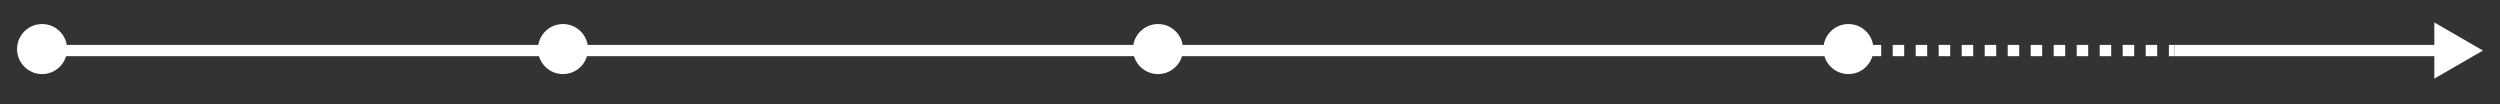
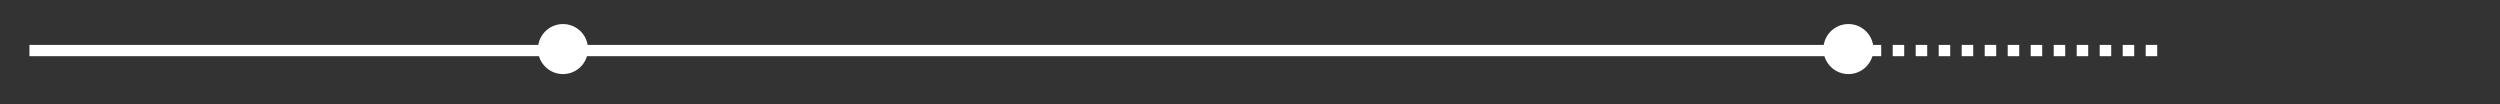
<svg xmlns="http://www.w3.org/2000/svg" id="texte" viewBox="0 0 1200 50">
  <rect x="0" y="0" width="1200" height="50" fill="#333333" stroke="none" />
  <defs>
    <style>
      .cls-1 {
        fill: #1d1d1b;
      }

      .cls-1, .cls-2, .cls-3 {
        stroke: #fff;
        stroke-miterlimit: 10;
        stroke-width: 5.41px;
      }

      .cls-2 {
        stroke-dasharray: 0 0 5.52 5.52;
      }

      .cls-2, .cls-3 {
        fill: none;
      }

      .cls-4 {
        fill: #fff;
        stroke-width: 0px;
      }
    </style>
  </defs>
  <g>
-     <line class="cls-3" x1="1043.77" y1="24.26" x2="1172.41" y2="24.26" />
-     <polygon class="cls-4" points="1168.47 37.73 1191.81 24.26 1168.47 10.78 1168.47 37.73" />
-   </g>
+     </g>
  <g>
    <line class="cls-3" x1="889.23" y1="24.26" x2="891.94" y2="24.26" />
    <line class="cls-2" x1="897.46" y1="24.26" x2="1038.3" y2="24.26" />
-     <line class="cls-3" x1="1041.07" y1="24.26" x2="1043.77" y2="24.26" />
  </g>
  <line class="cls-1" x1="14.13" y1="24.26" x2="889.23" y2="24.26" />
-   <circle class="cls-4" cx="20.2" cy="23.55" r="12.01" />
  <circle class="cls-4" cx="270.23" cy="23.55" r="12.01" />
-   <circle class="cls-4" cx="555.85" cy="23.55" r="12.01" />
  <circle class="cls-4" cx="887.24" cy="23.55" r="12.01" />
</svg>